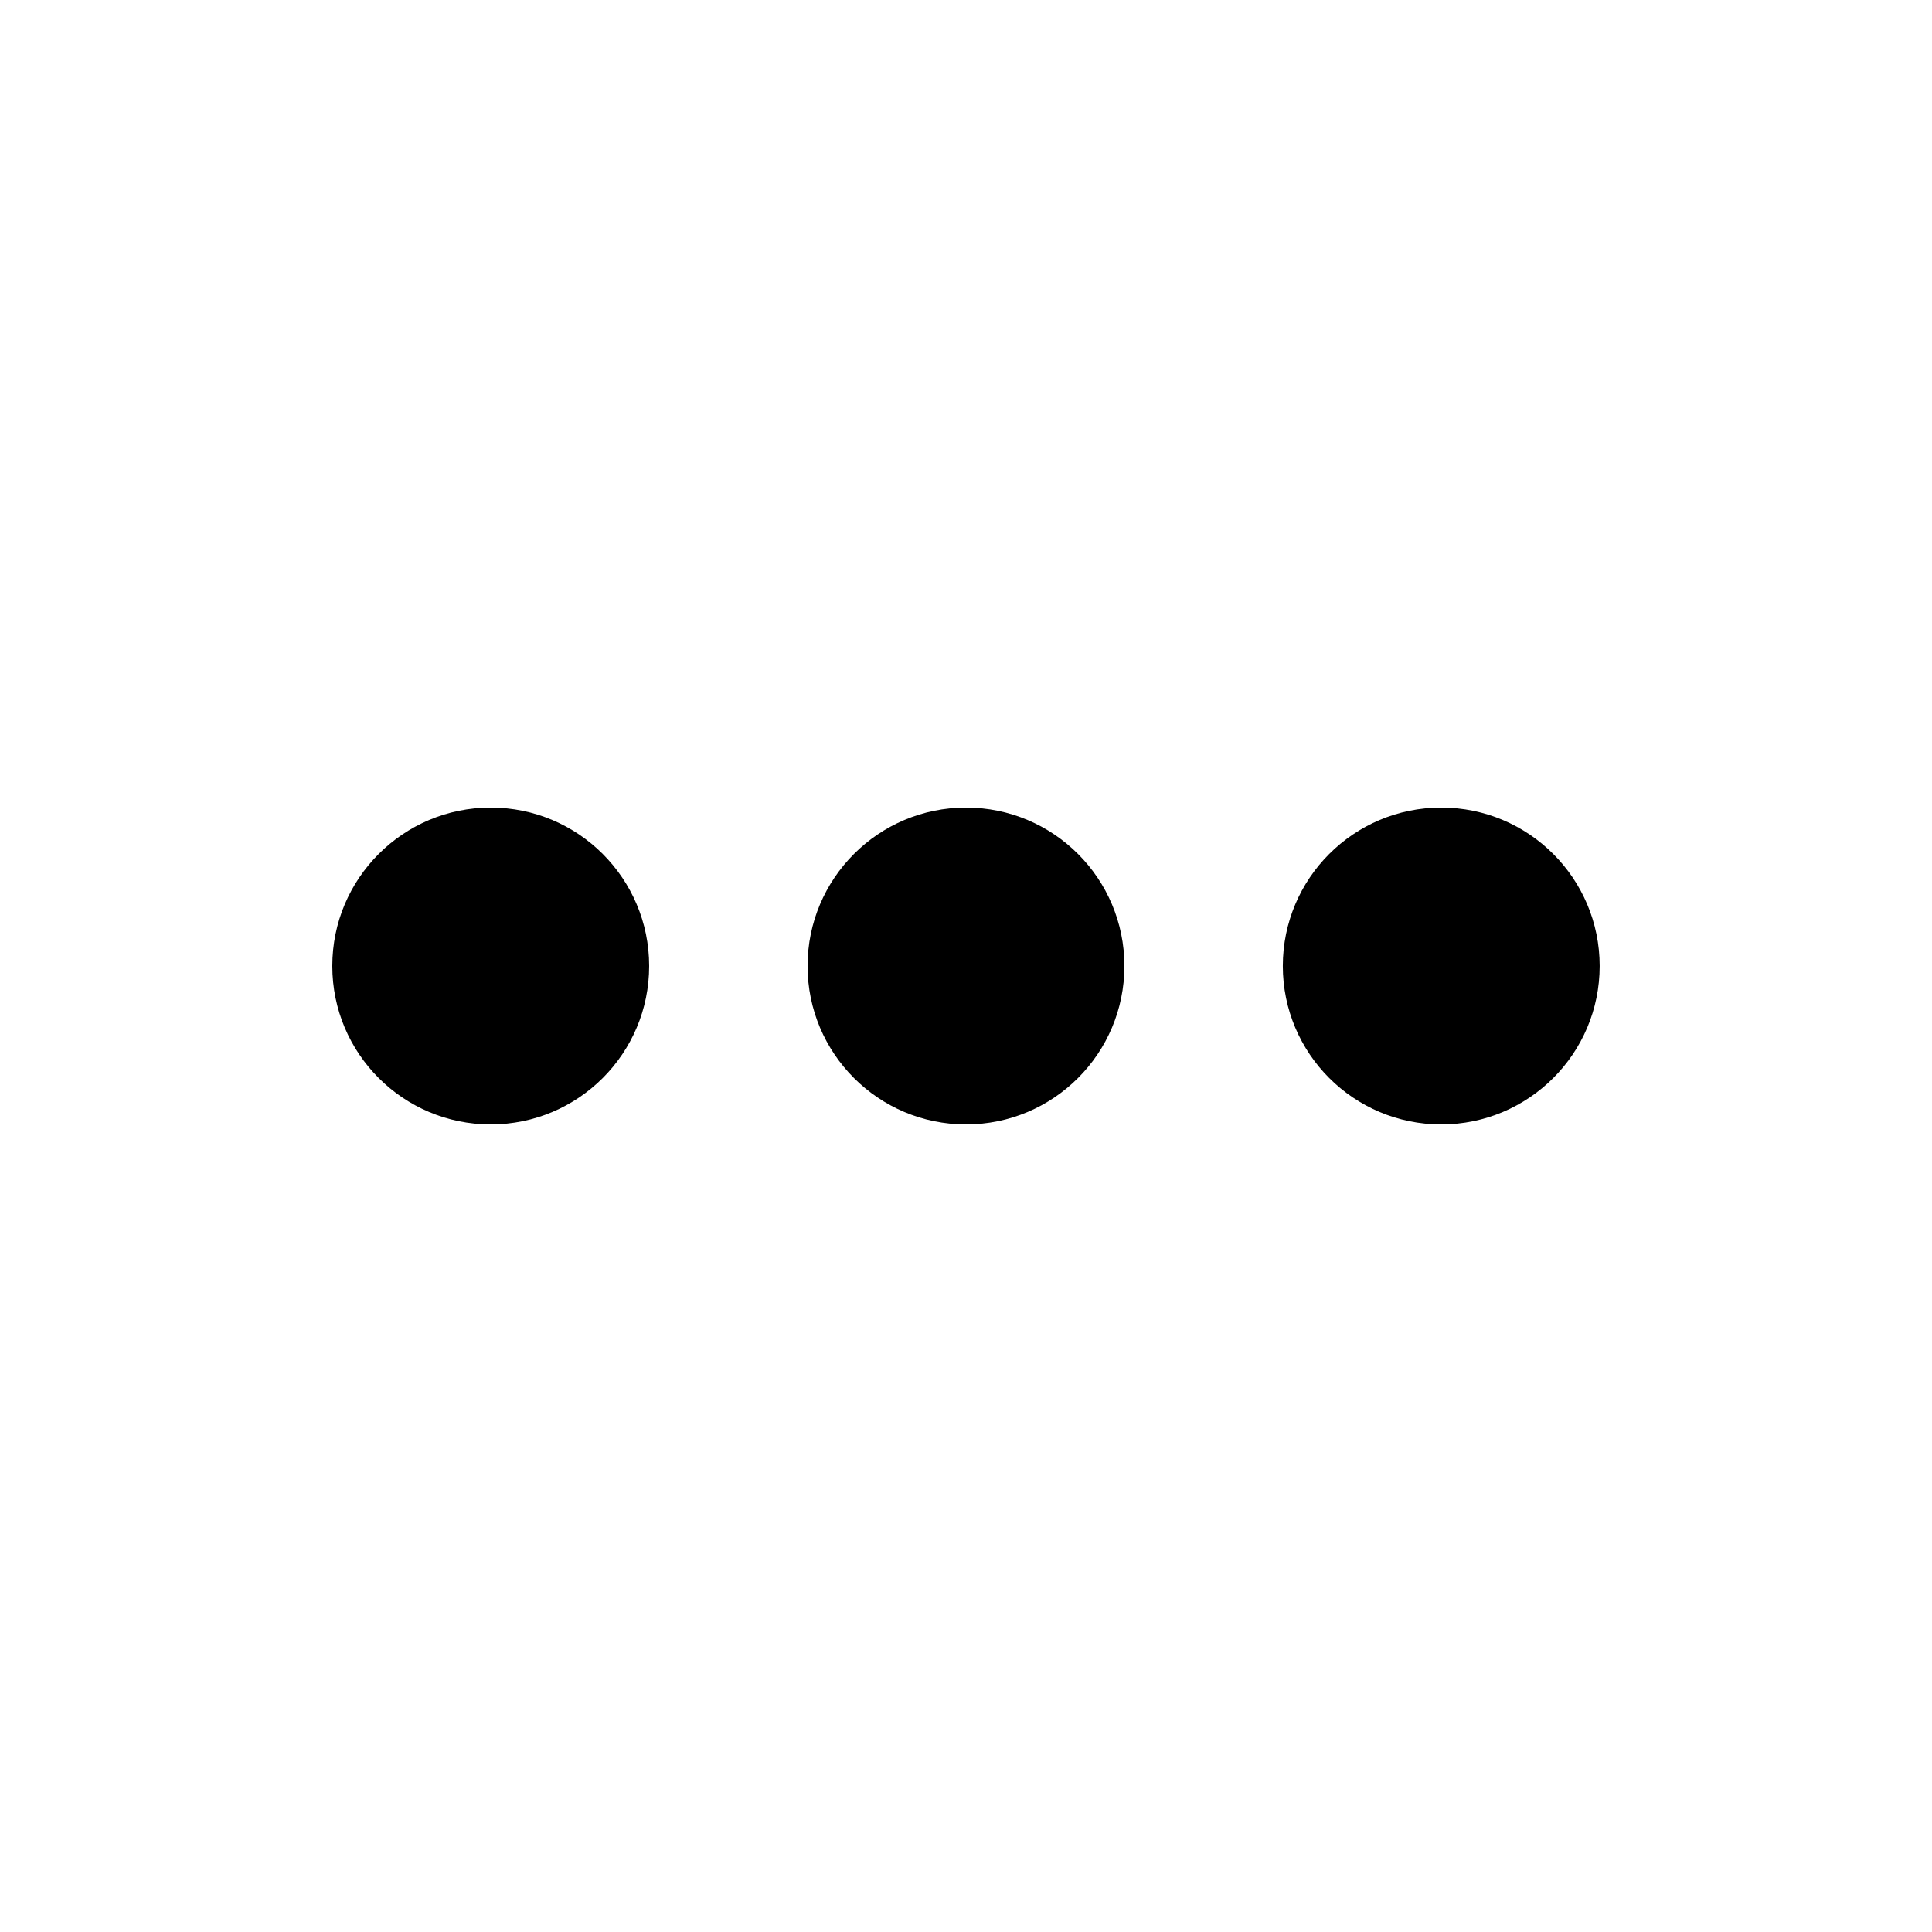
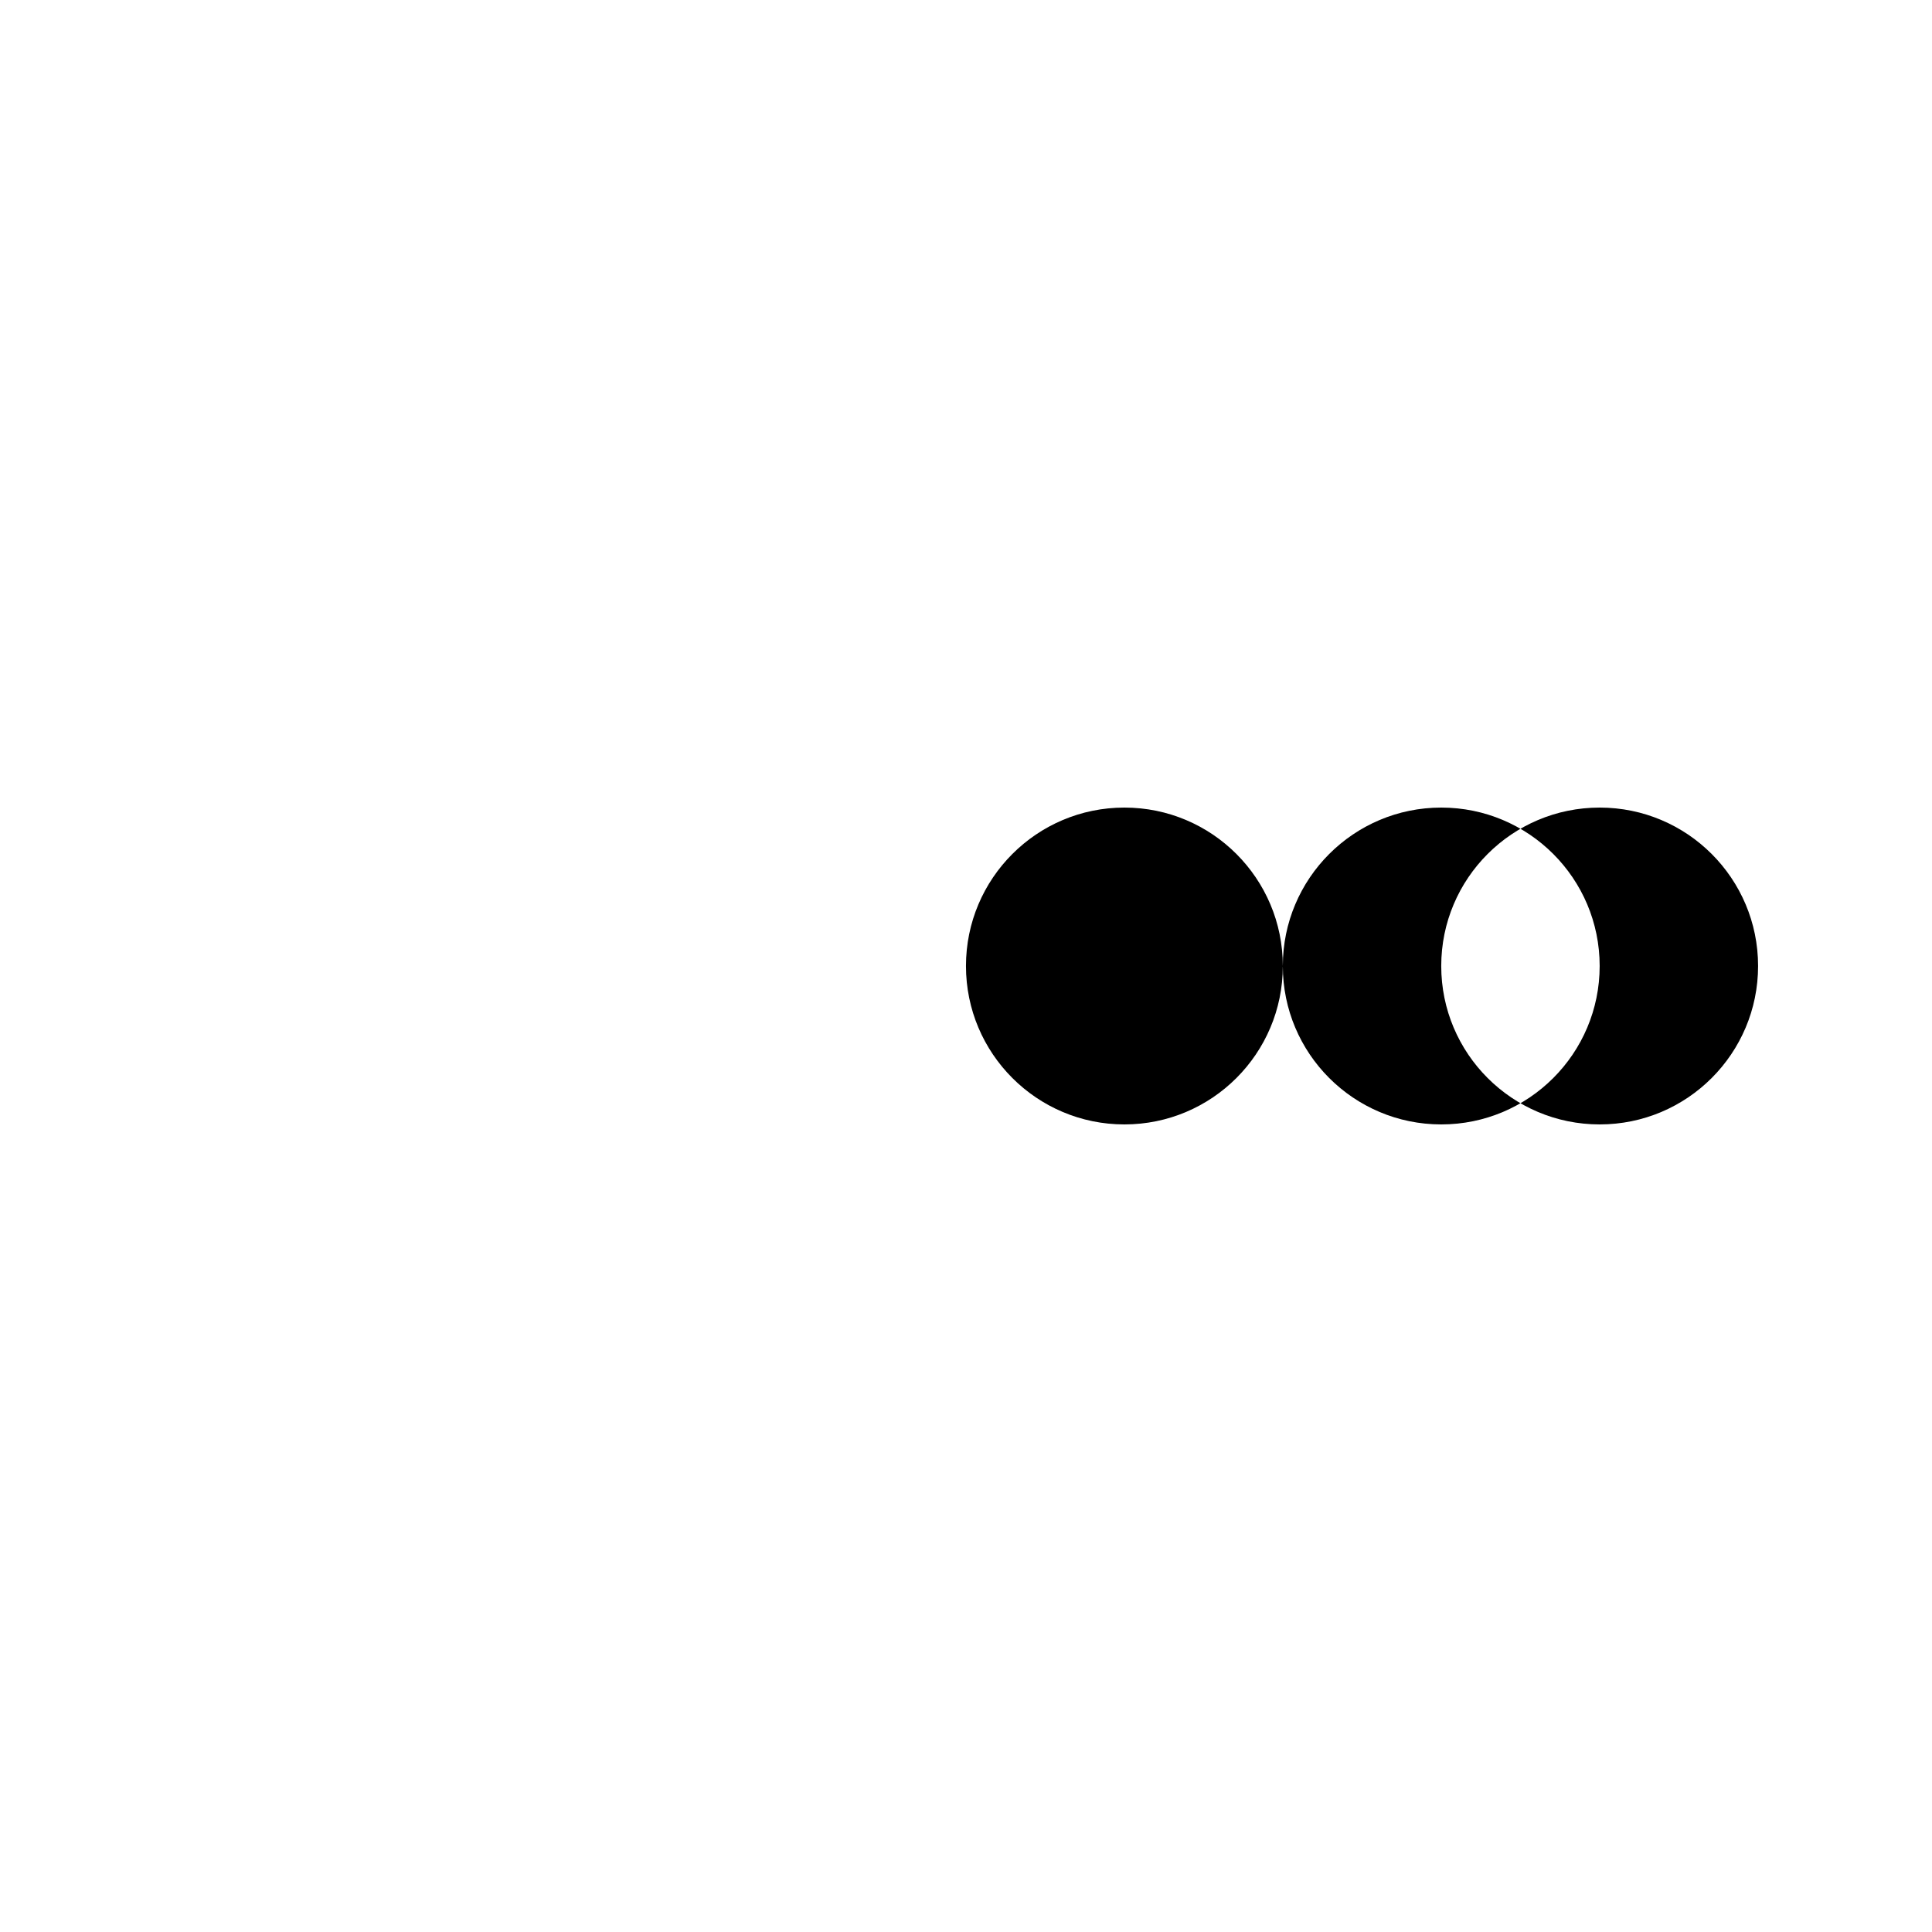
<svg xmlns="http://www.w3.org/2000/svg" fill="#000000" width="800px" height="800px" version="1.1" viewBox="144 144 512 512">
-   <path d="m483.96 400c0 23.188 18.801 41.984 41.984 41.984 23.188 0 41.984-18.797 41.984-41.984s-18.797-41.984-41.984-41.984c-23.184 0-41.984 18.797-41.984 41.984zm-167.93 0c0-23.188-18.797-41.984-41.984-41.984s-41.984 18.797-41.984 41.984 18.797 41.984 41.984 41.984 41.984-18.797 41.984-41.984zm125.95 0c0-23.188-18.797-41.984-41.984-41.984s-41.984 18.797-41.984 41.984 18.797 41.984 41.984 41.984 41.984-18.797 41.984-41.984z" fill-rule="evenodd" />
+   <path d="m483.96 400c0 23.188 18.801 41.984 41.984 41.984 23.188 0 41.984-18.797 41.984-41.984s-18.797-41.984-41.984-41.984c-23.184 0-41.984 18.797-41.984 41.984zc0-23.188-18.797-41.984-41.984-41.984s-41.984 18.797-41.984 41.984 18.797 41.984 41.984 41.984 41.984-18.797 41.984-41.984zm125.95 0c0-23.188-18.797-41.984-41.984-41.984s-41.984 18.797-41.984 41.984 18.797 41.984 41.984 41.984 41.984-18.797 41.984-41.984z" fill-rule="evenodd" />
</svg>